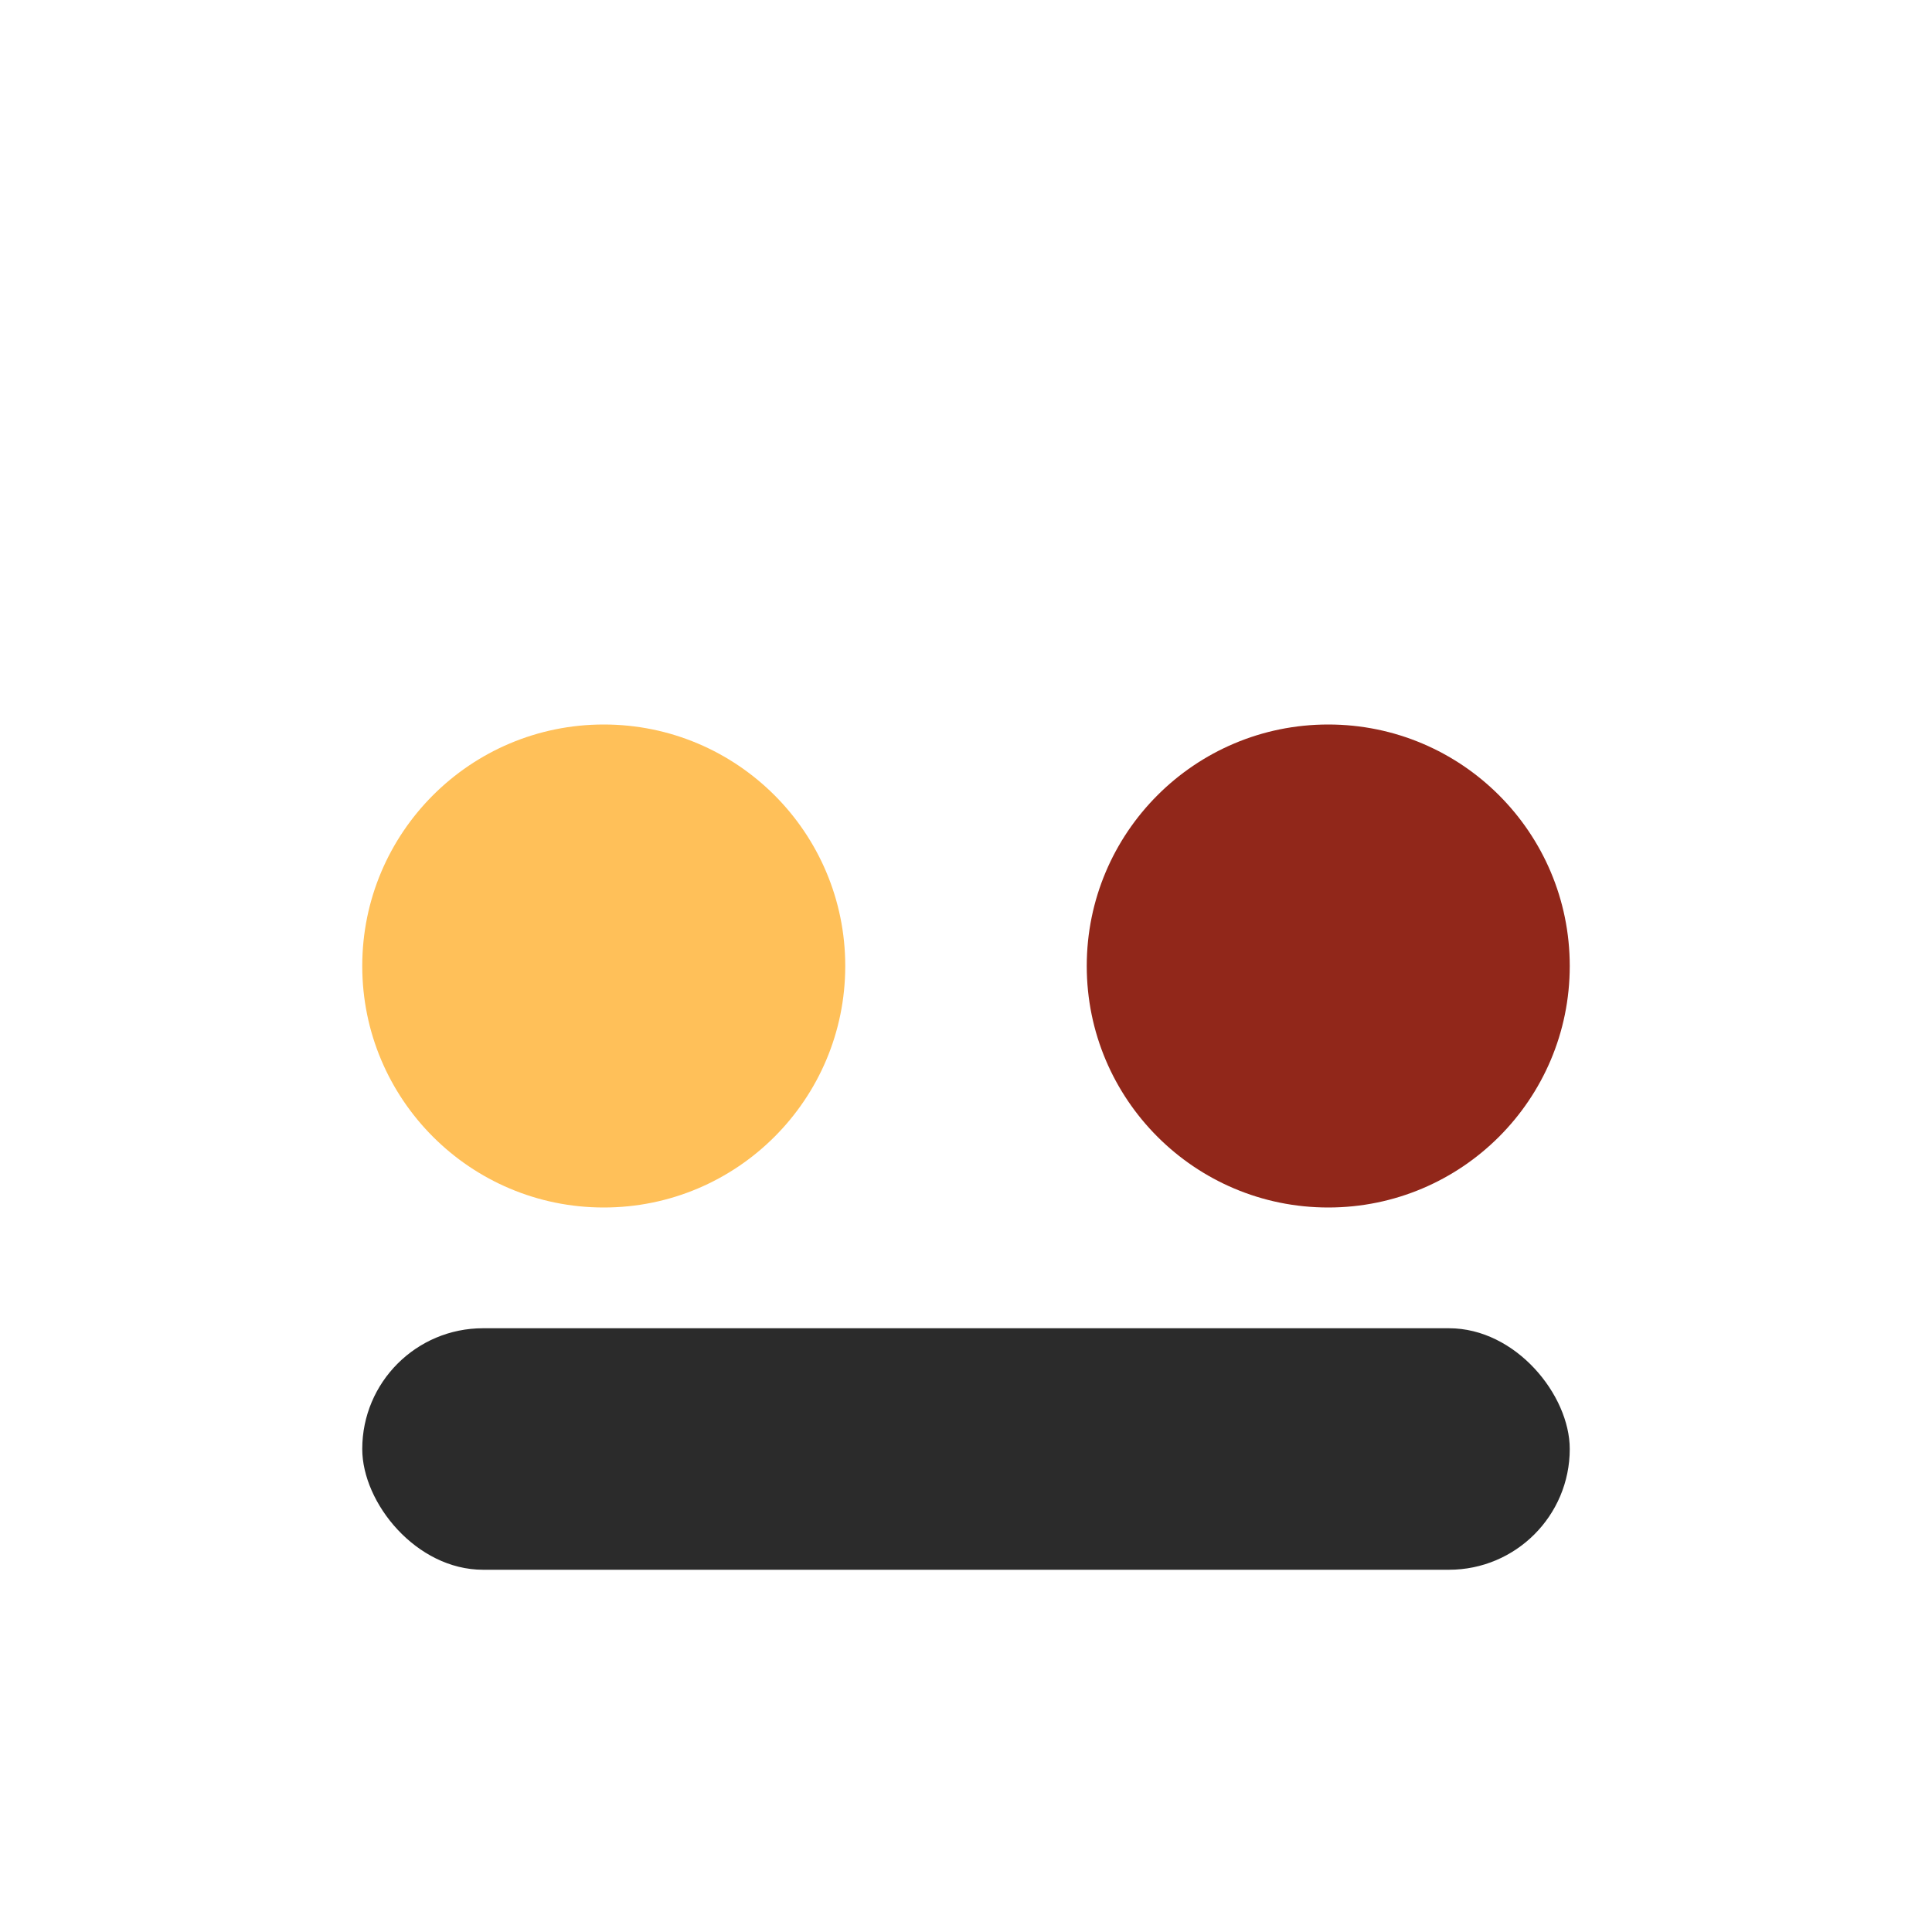
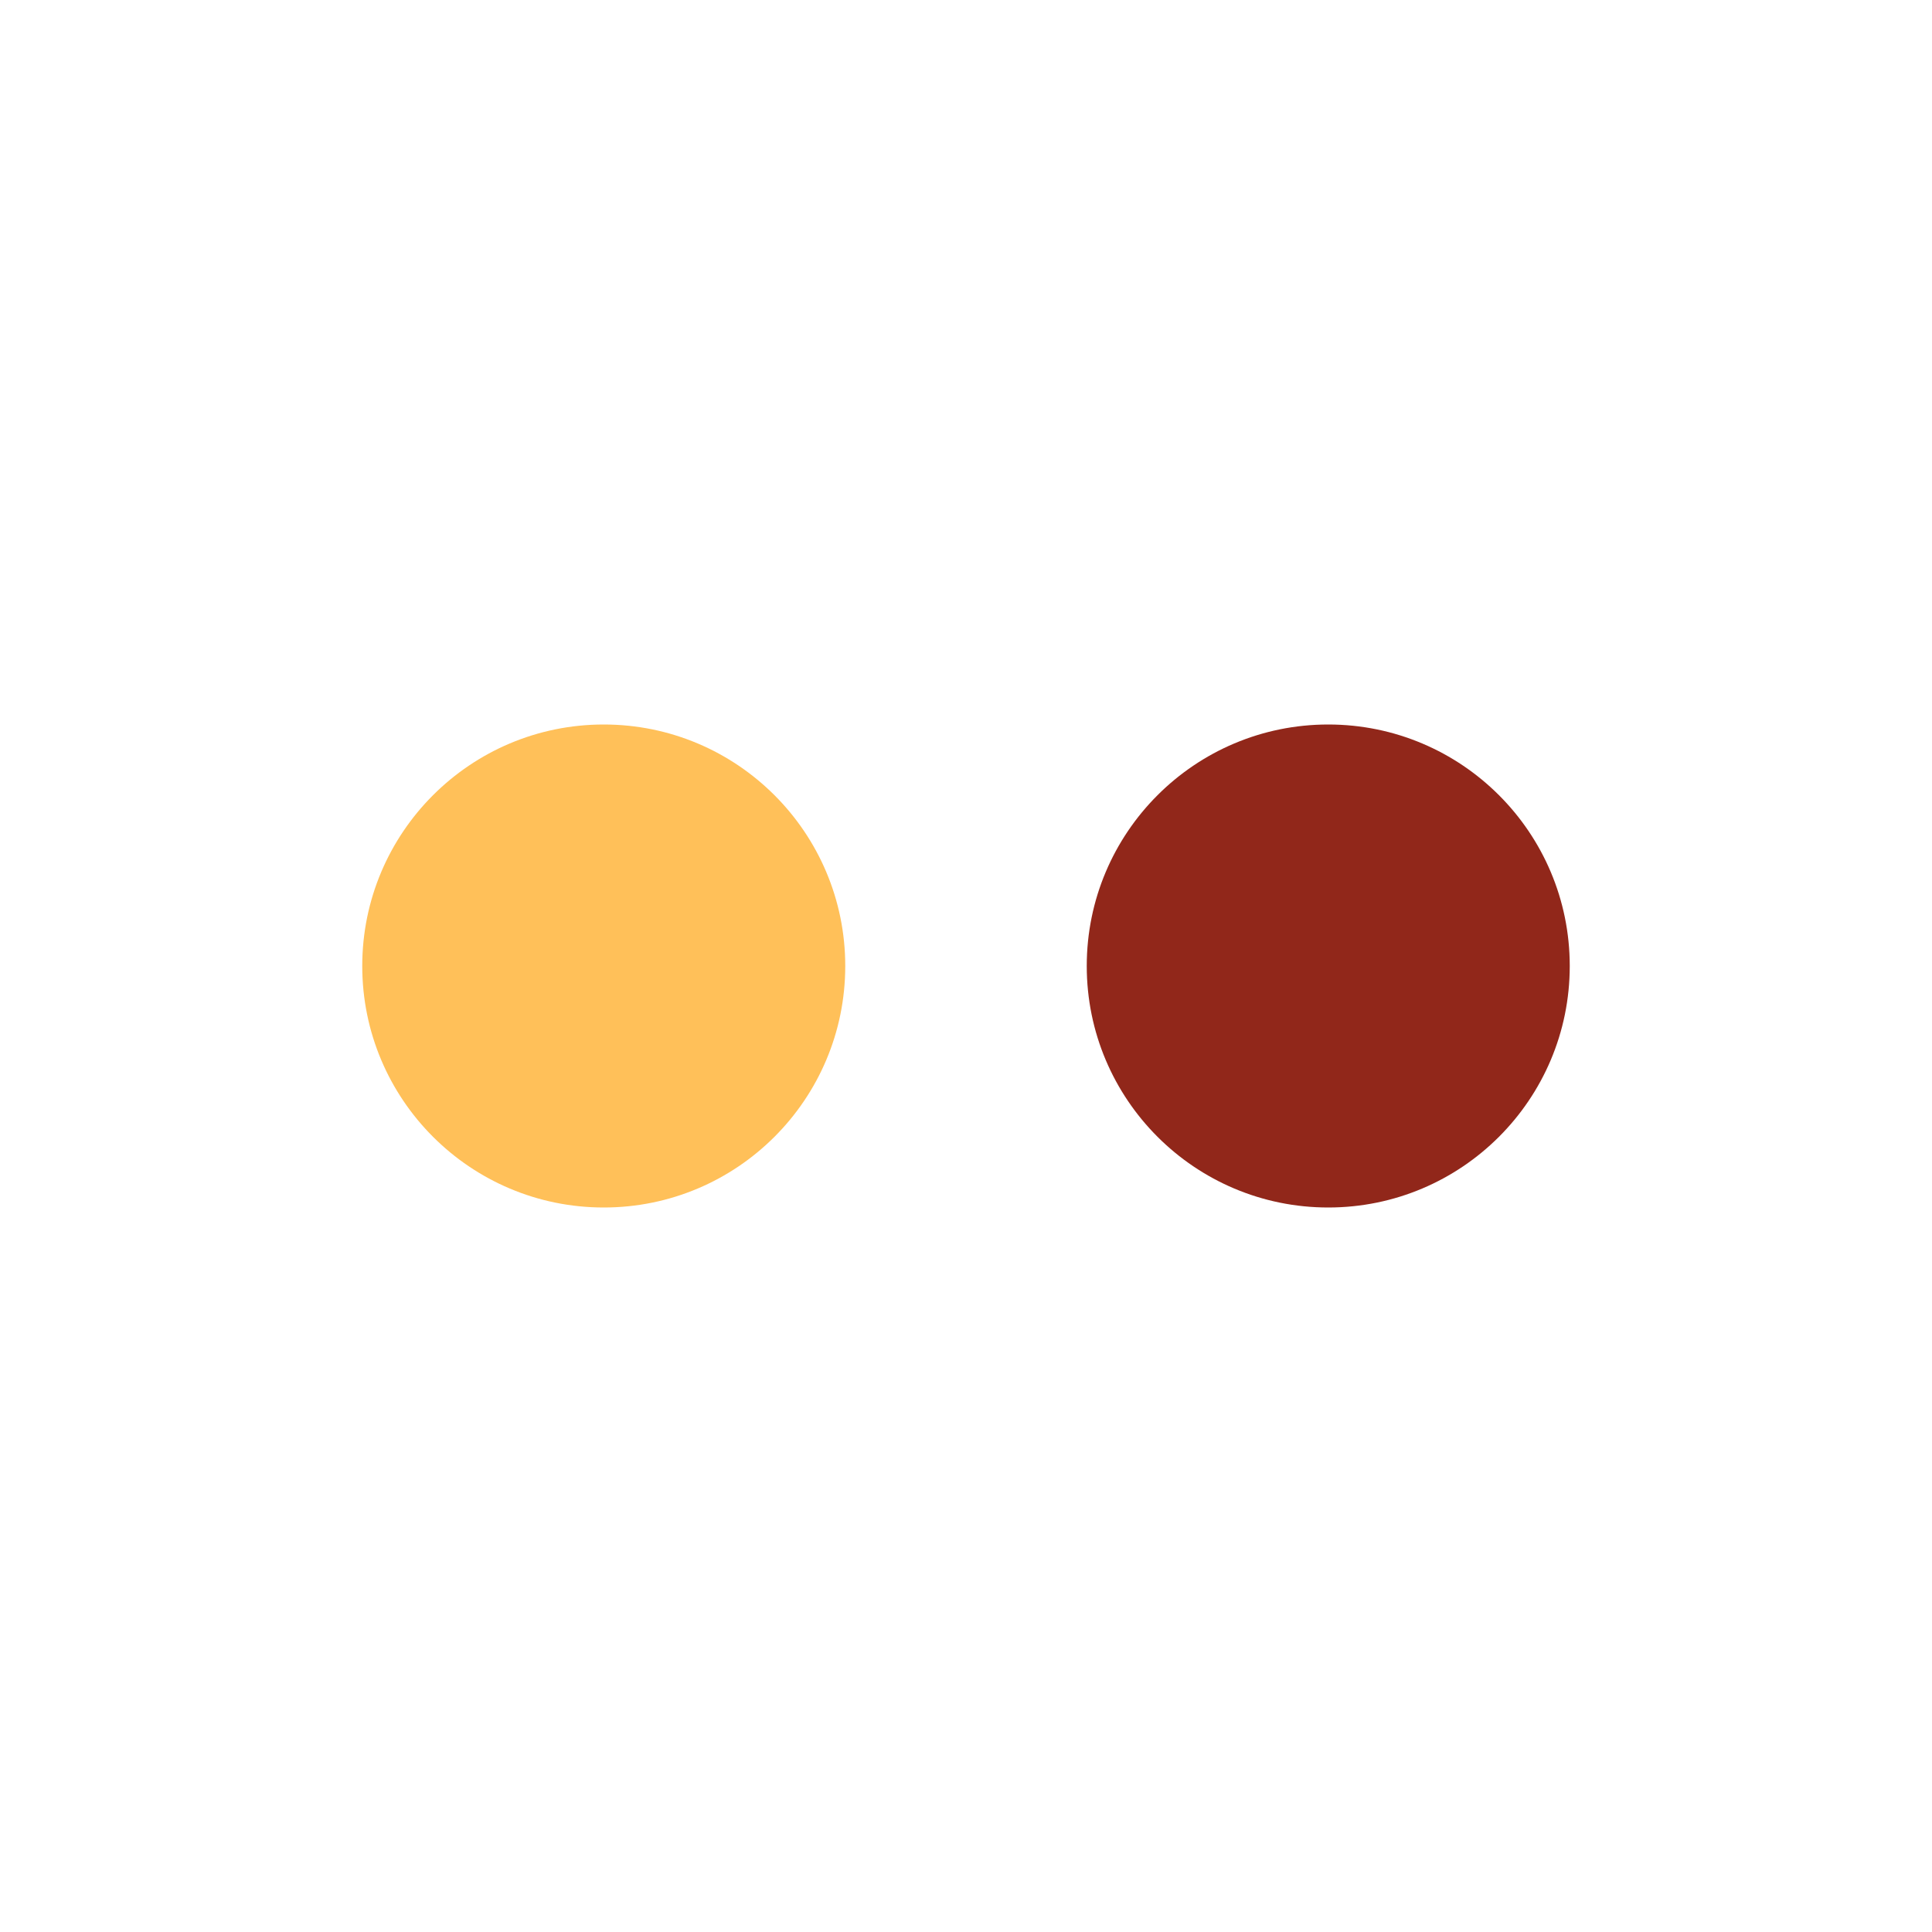
<svg xmlns="http://www.w3.org/2000/svg" width="32" height="32" viewBox="0 0 32 32">
  <circle cx="10" cy="16" r="4" fill="#FFC059" />
  <circle cx="22" cy="16" r="4" fill="#91271A" />
-   <rect x="6" y="22" width="20" height="4" rx="2" fill="#2B2B2B" />
</svg>